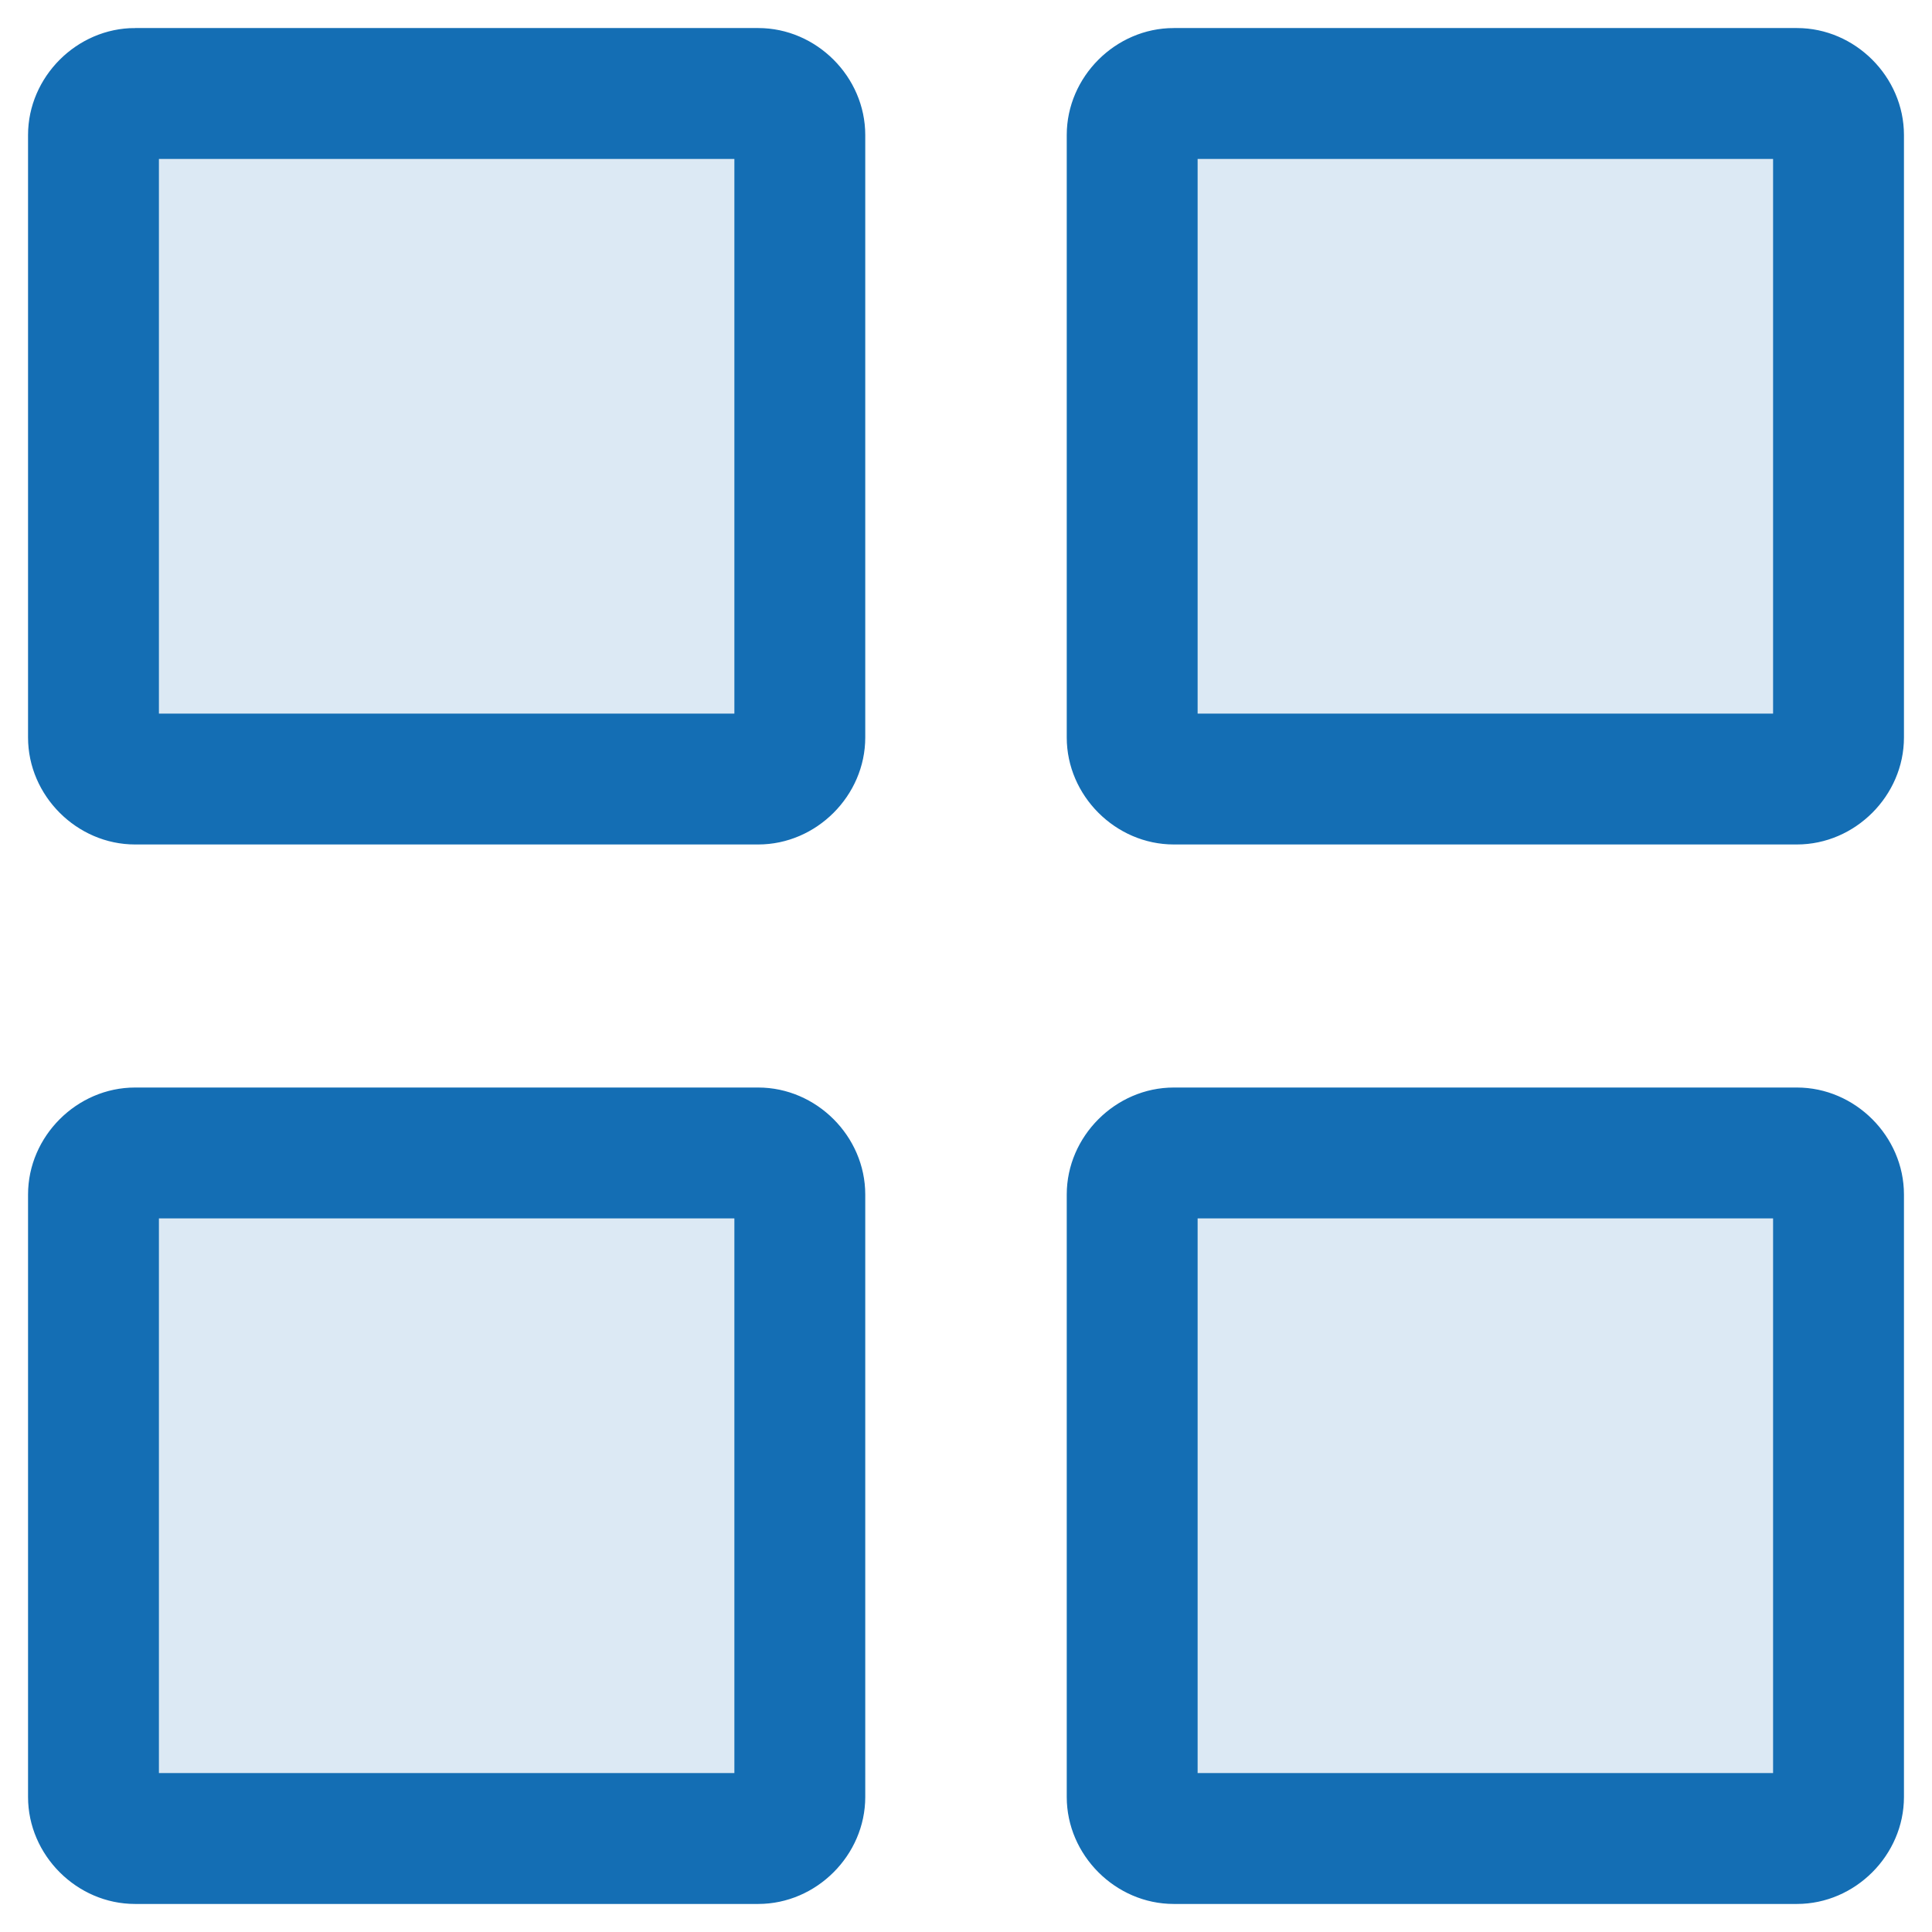
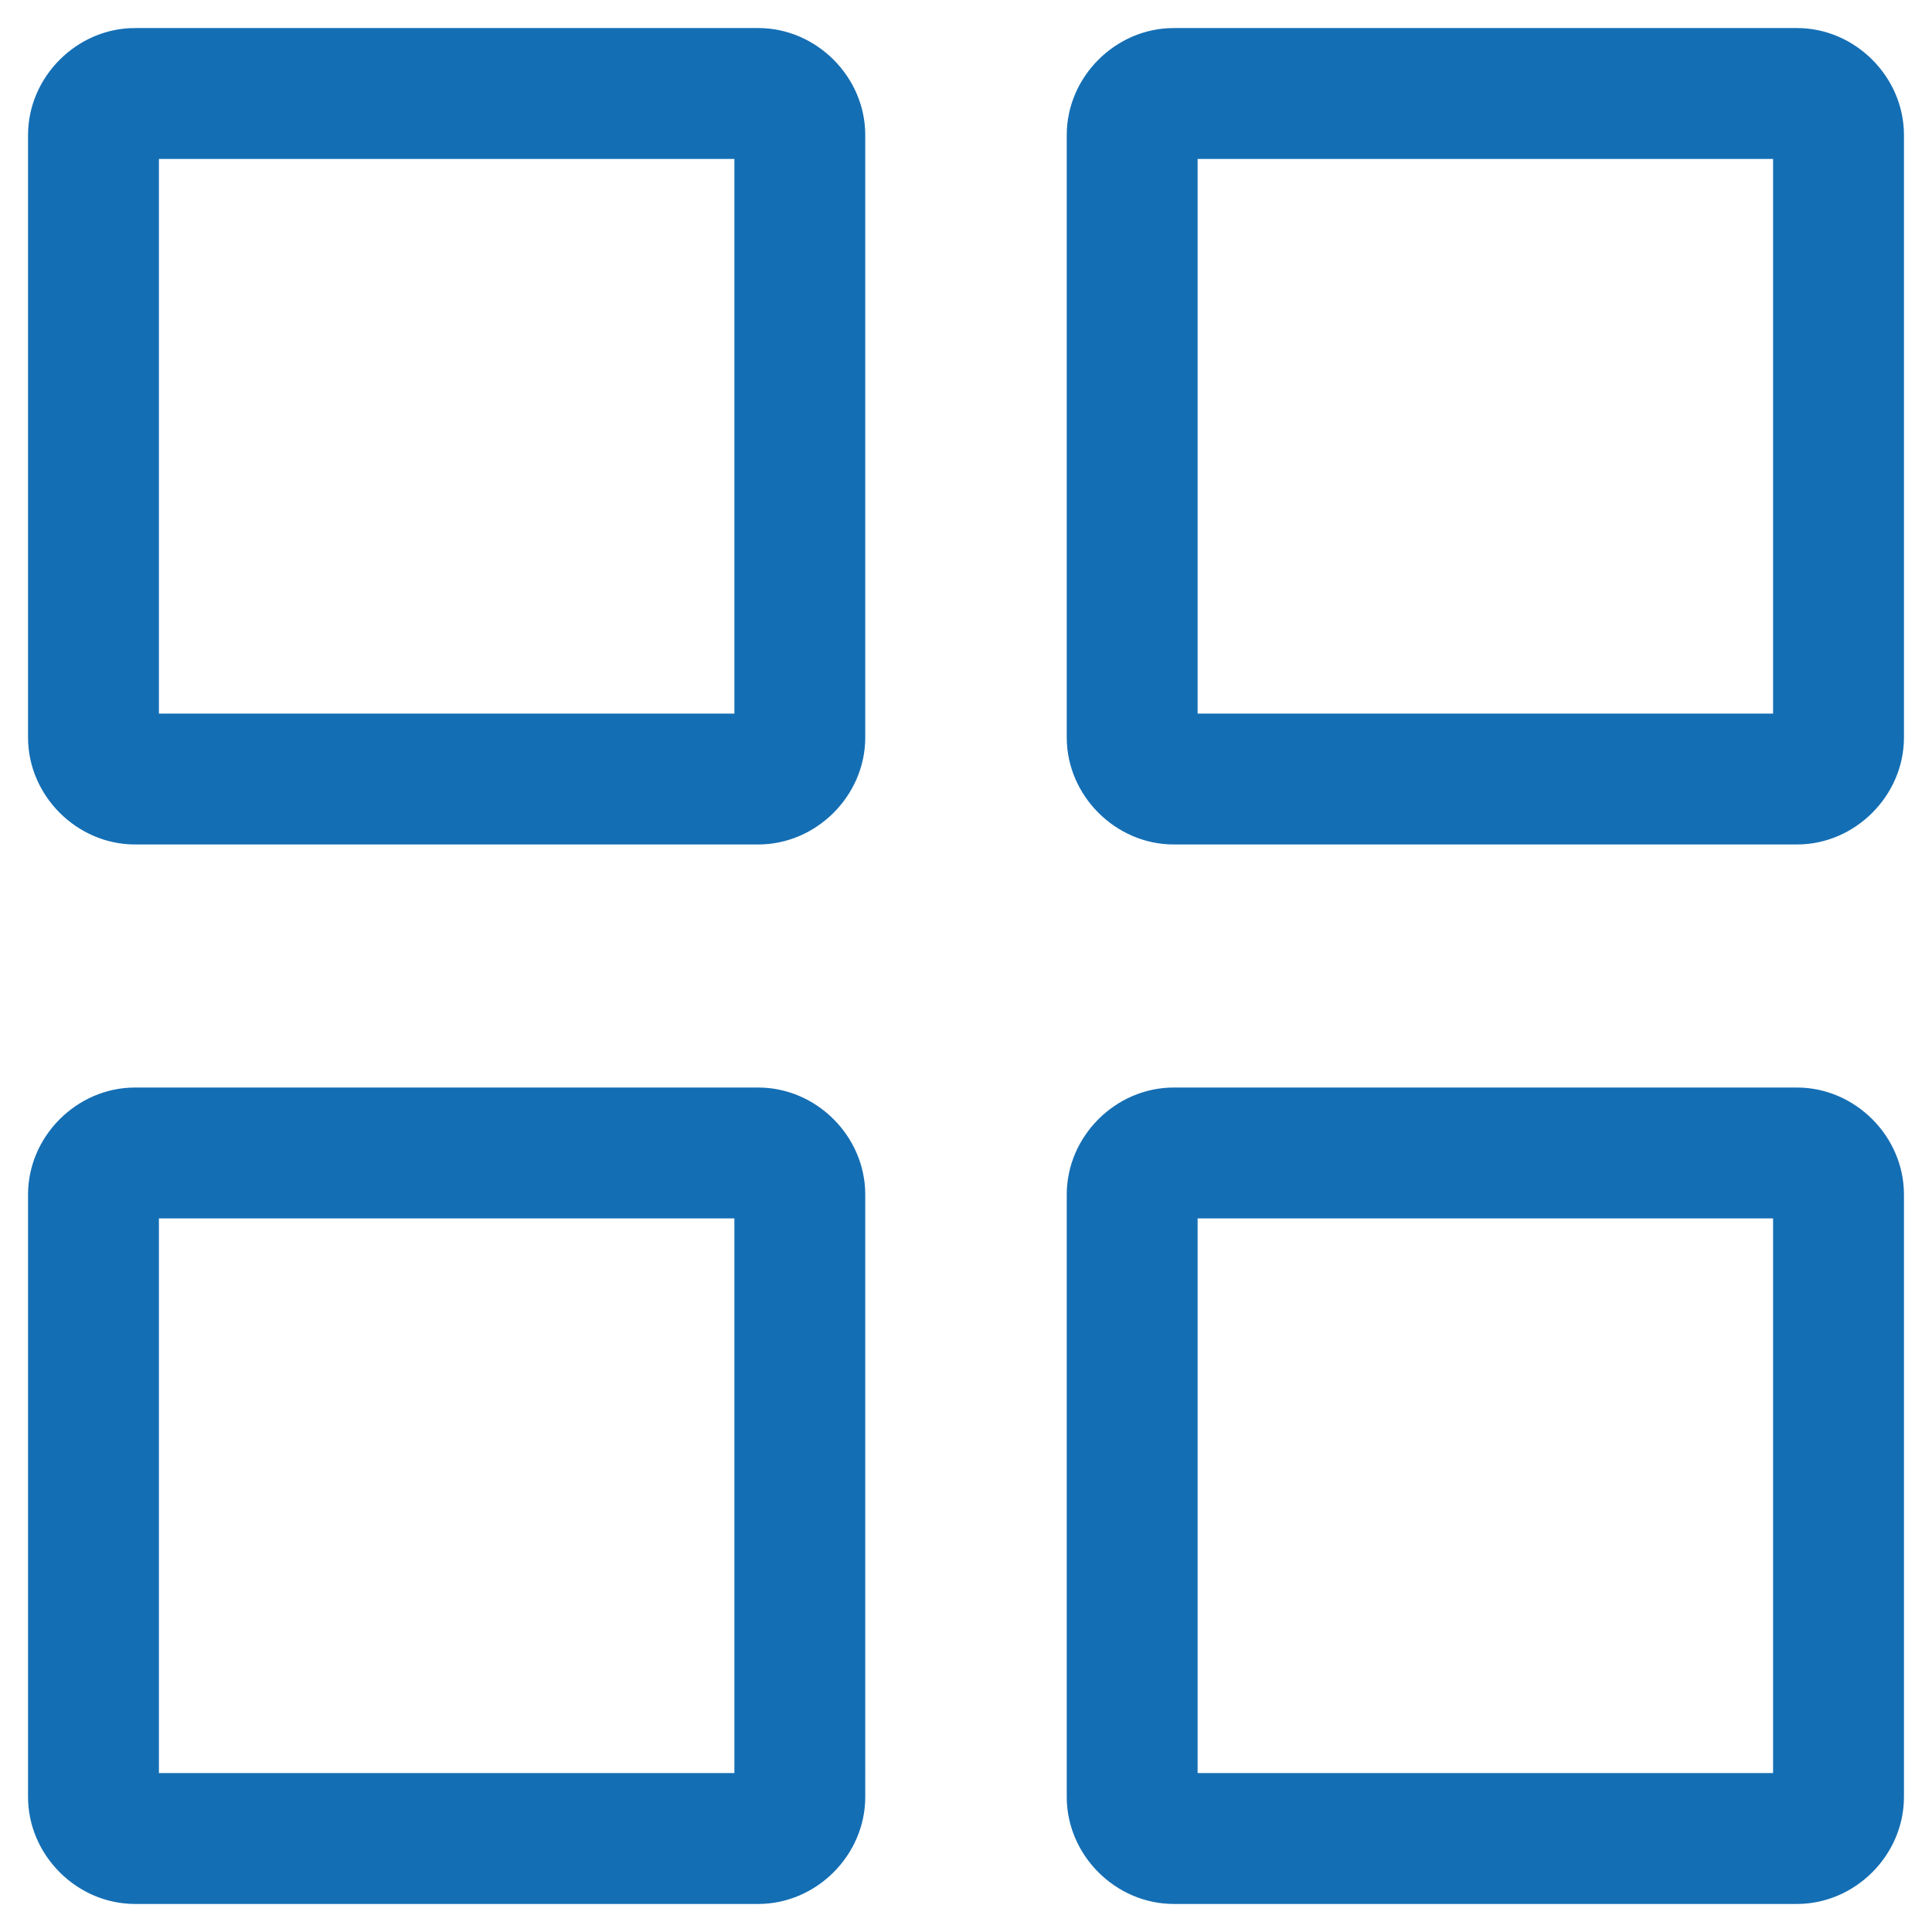
<svg xmlns="http://www.w3.org/2000/svg" viewBox="0 0 62 62" fill="none" height="62" width="62">
-   <path d="M25.109 37.429H3.145v20.893h21.964V37.429zM25.644 4.214H3.68v20.893h21.964V4.214zM58.32 37.429H36.356v20.893H58.32V37.429zM59.394 4.214H37.43v20.893h21.964V4.214z" fill="#DCE9F4" />
  <path d="M4.333.95C2.493.95.95 2.494.95 4.333v19.334c0 1.84 1.544 3.383 3.383 3.383h20c1.84 0 3.384-1.544 3.384-3.383V4.333c0-1.84-1.544-3.383-3.384-3.383h-20zm33.334 0c-1.84 0-3.384 1.542-3.384 3.383v19.334c0 1.838 1.544 3.383 3.384 3.383h20c1.84 0 3.383-1.544 3.383-3.383V4.333c0-1.84-1.544-3.383-3.383-3.383h-20zM5.05 5.05h18.567v17.9H5.05V5.05zm33.333 0H56.95v17.9H38.383V5.05zm-34.05 29.9c-1.84 0-3.383 1.544-3.383 3.383v19.334c0 1.84 1.544 3.383 3.383 3.383h20c1.84 0 3.384-1.544 3.384-3.383V38.333c0-1.84-1.544-3.383-3.384-3.383h-20zm33.334 0c-1.84 0-3.384 1.544-3.384 3.383v19.334c0 1.84 1.544 3.383 3.384 3.383h20c1.84 0 3.383-1.544 3.383-3.383V38.333c0-1.84-1.544-3.383-3.383-3.383h-20zM5.05 39.05h18.567v17.9H5.05v-17.9zm33.333 0H56.95v17.9H38.383v-17.9z" stroke-width=".1" stroke="#146EB4" fill="#146EB4" />
</svg>